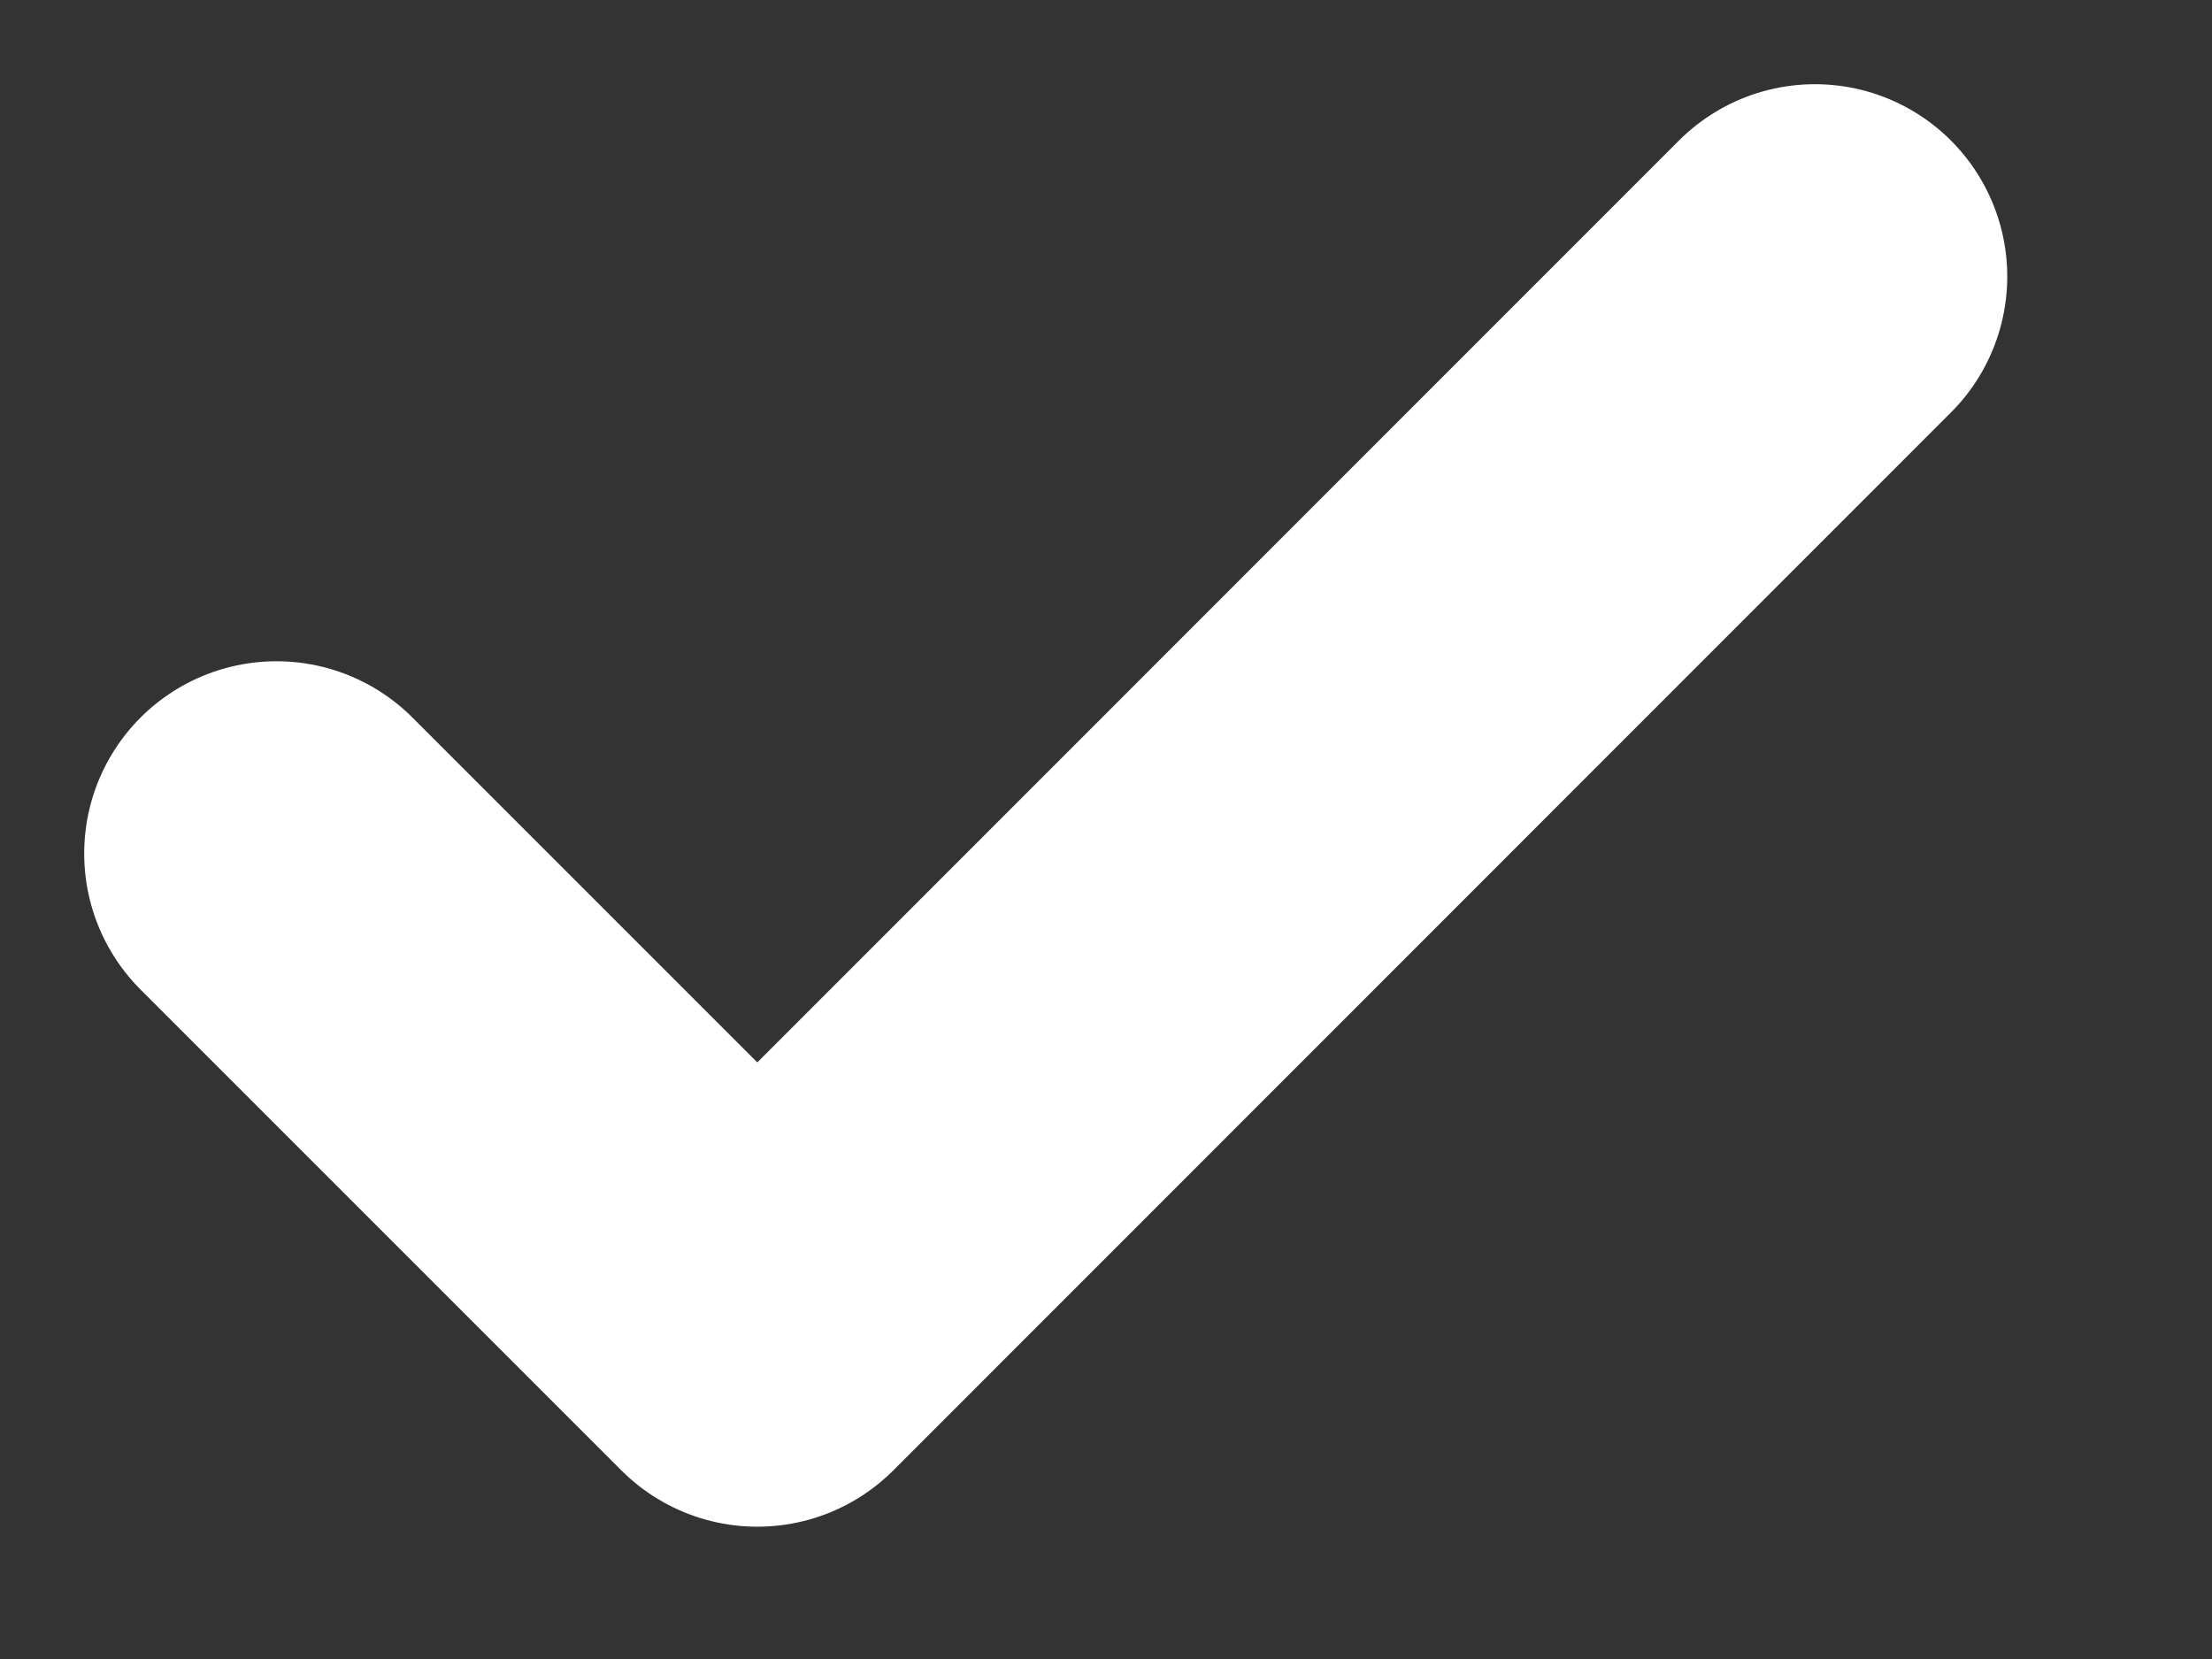
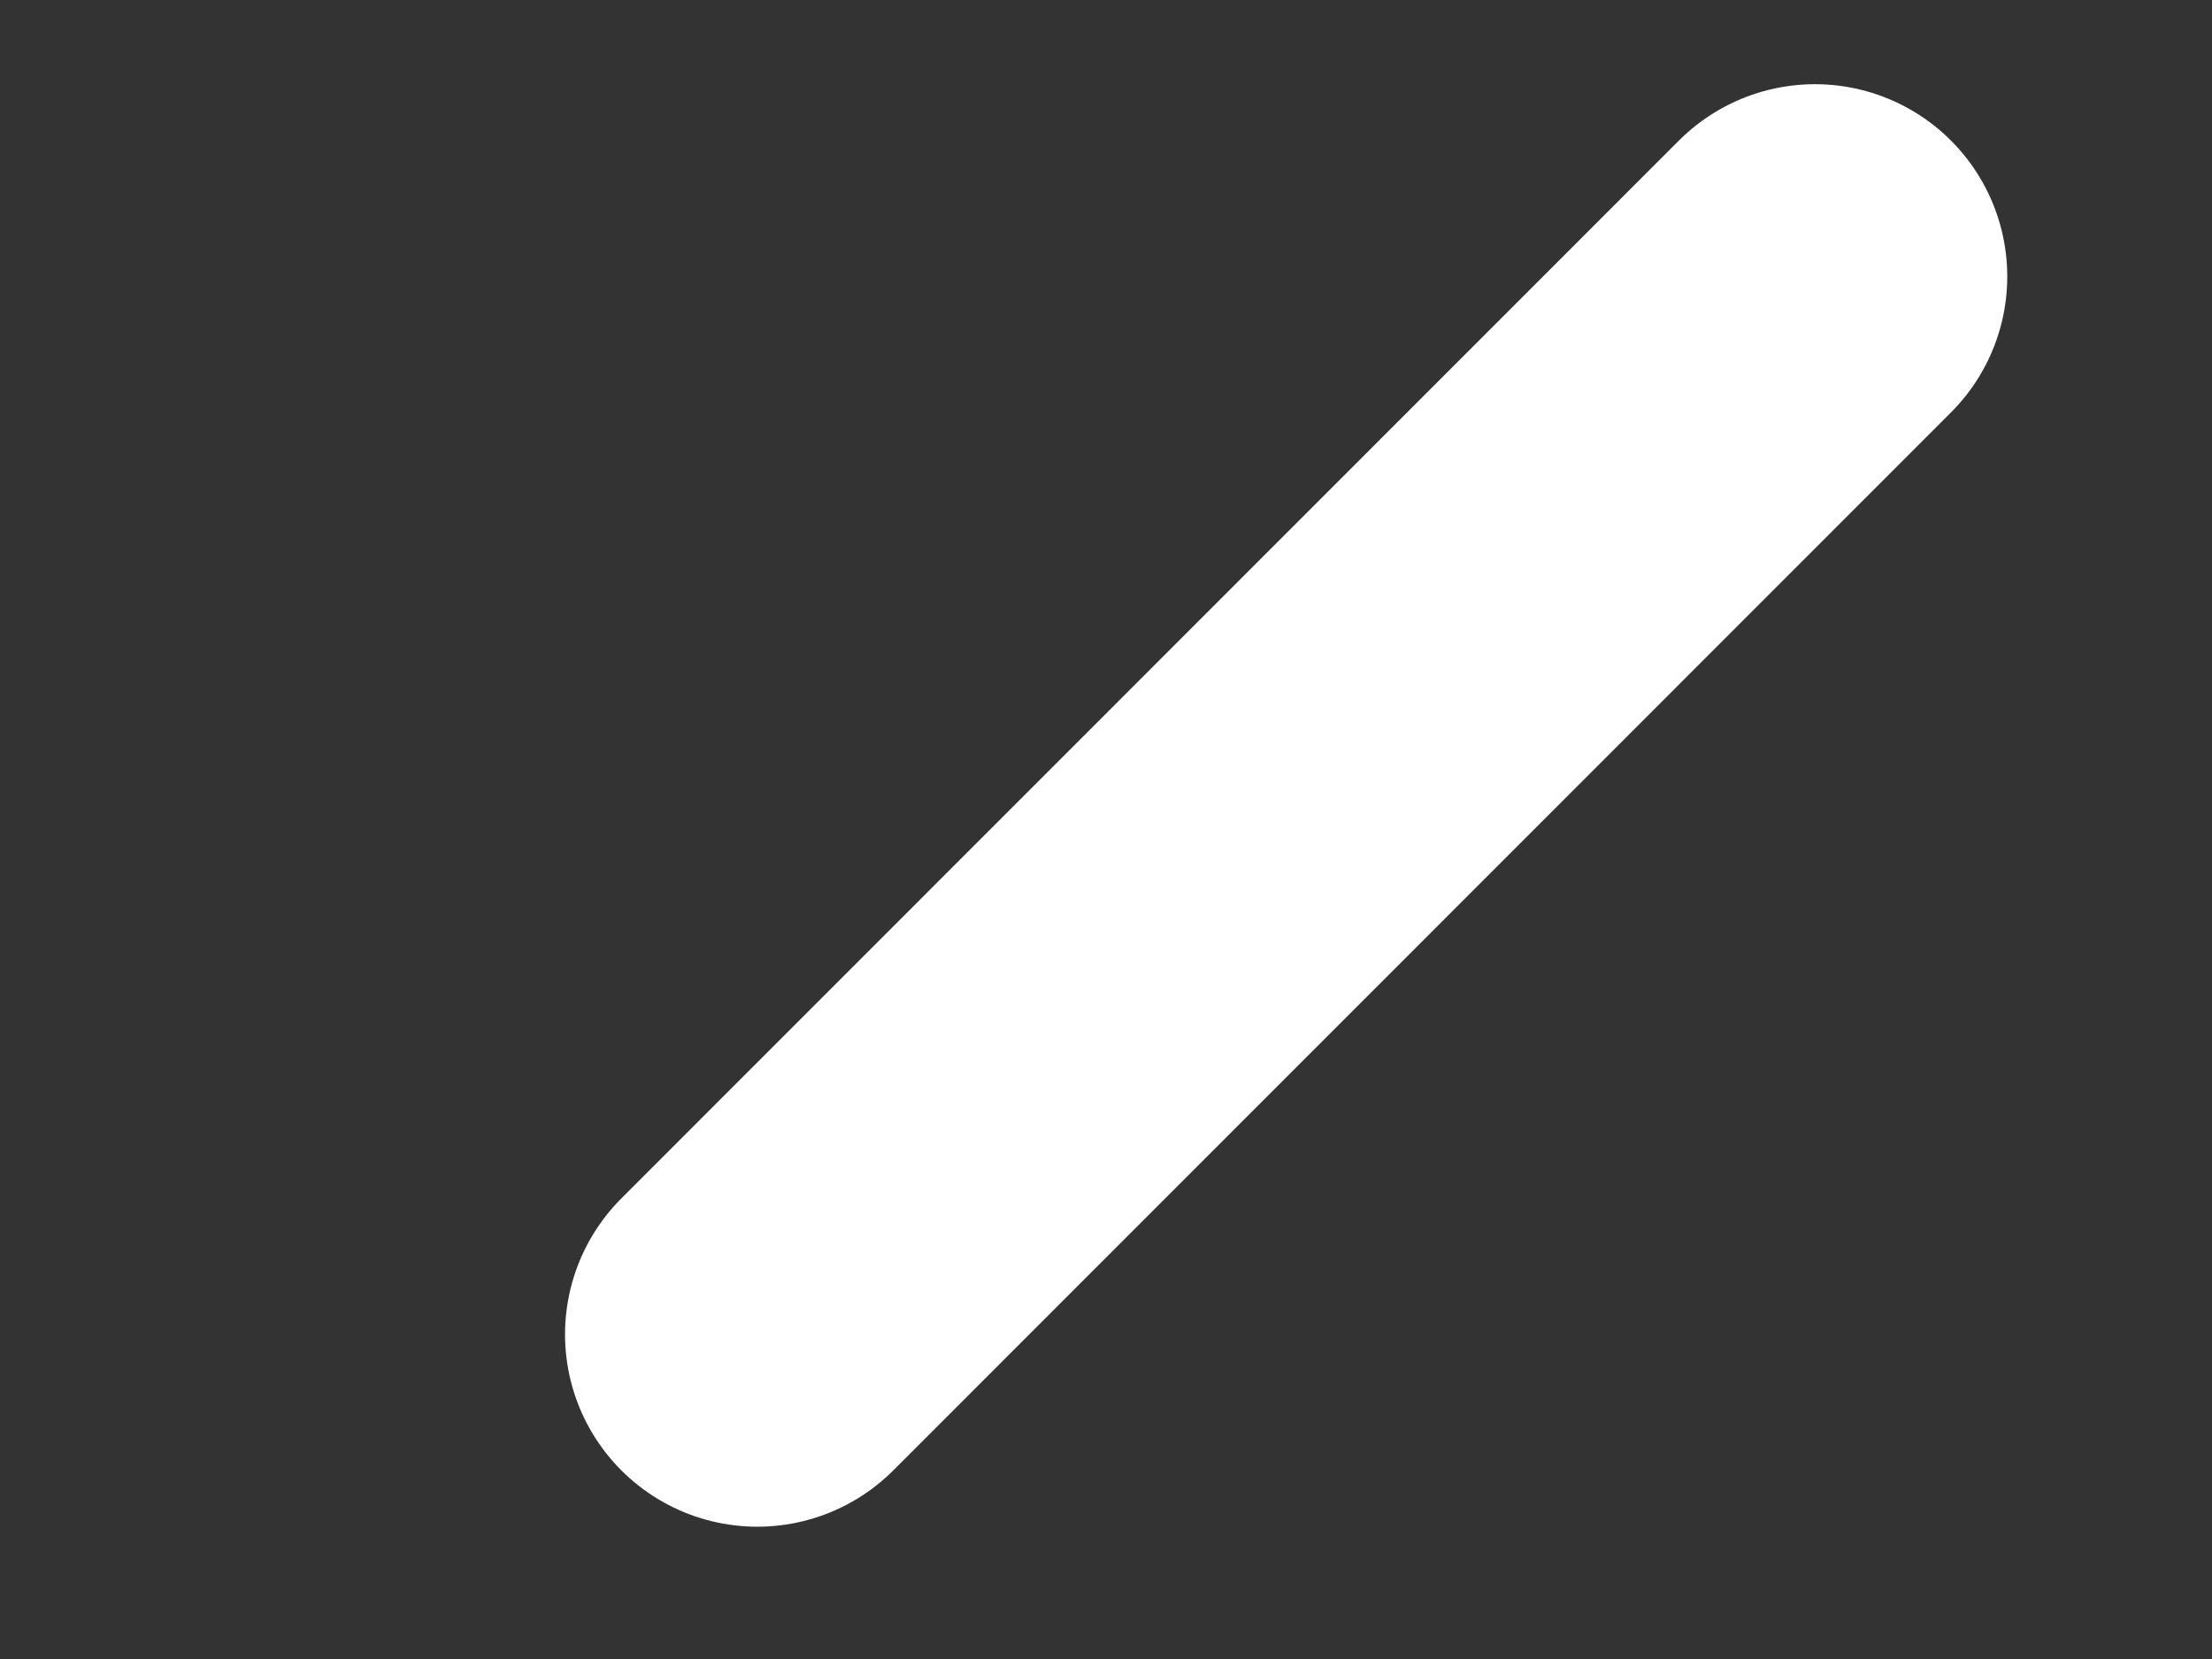
<svg xmlns="http://www.w3.org/2000/svg" fill="none" height="100%" overflow="visible" preserveAspectRatio="none" style="display: block;" viewBox="0 0 8 6" width="100%">
  <rect x="0" y="0" width="8" height="6" fill="#333333" stroke="none" />
-   <path d="M6.564 1L2.739 4.826L1 3.087" id="Icon" stroke="white" stroke-linecap="round" stroke-linejoin="round" stroke-width="1.391" />
+   <path d="M6.564 1L2.739 4.826" id="Icon" stroke="white" stroke-linecap="round" stroke-linejoin="round" stroke-width="1.391" />
</svg>